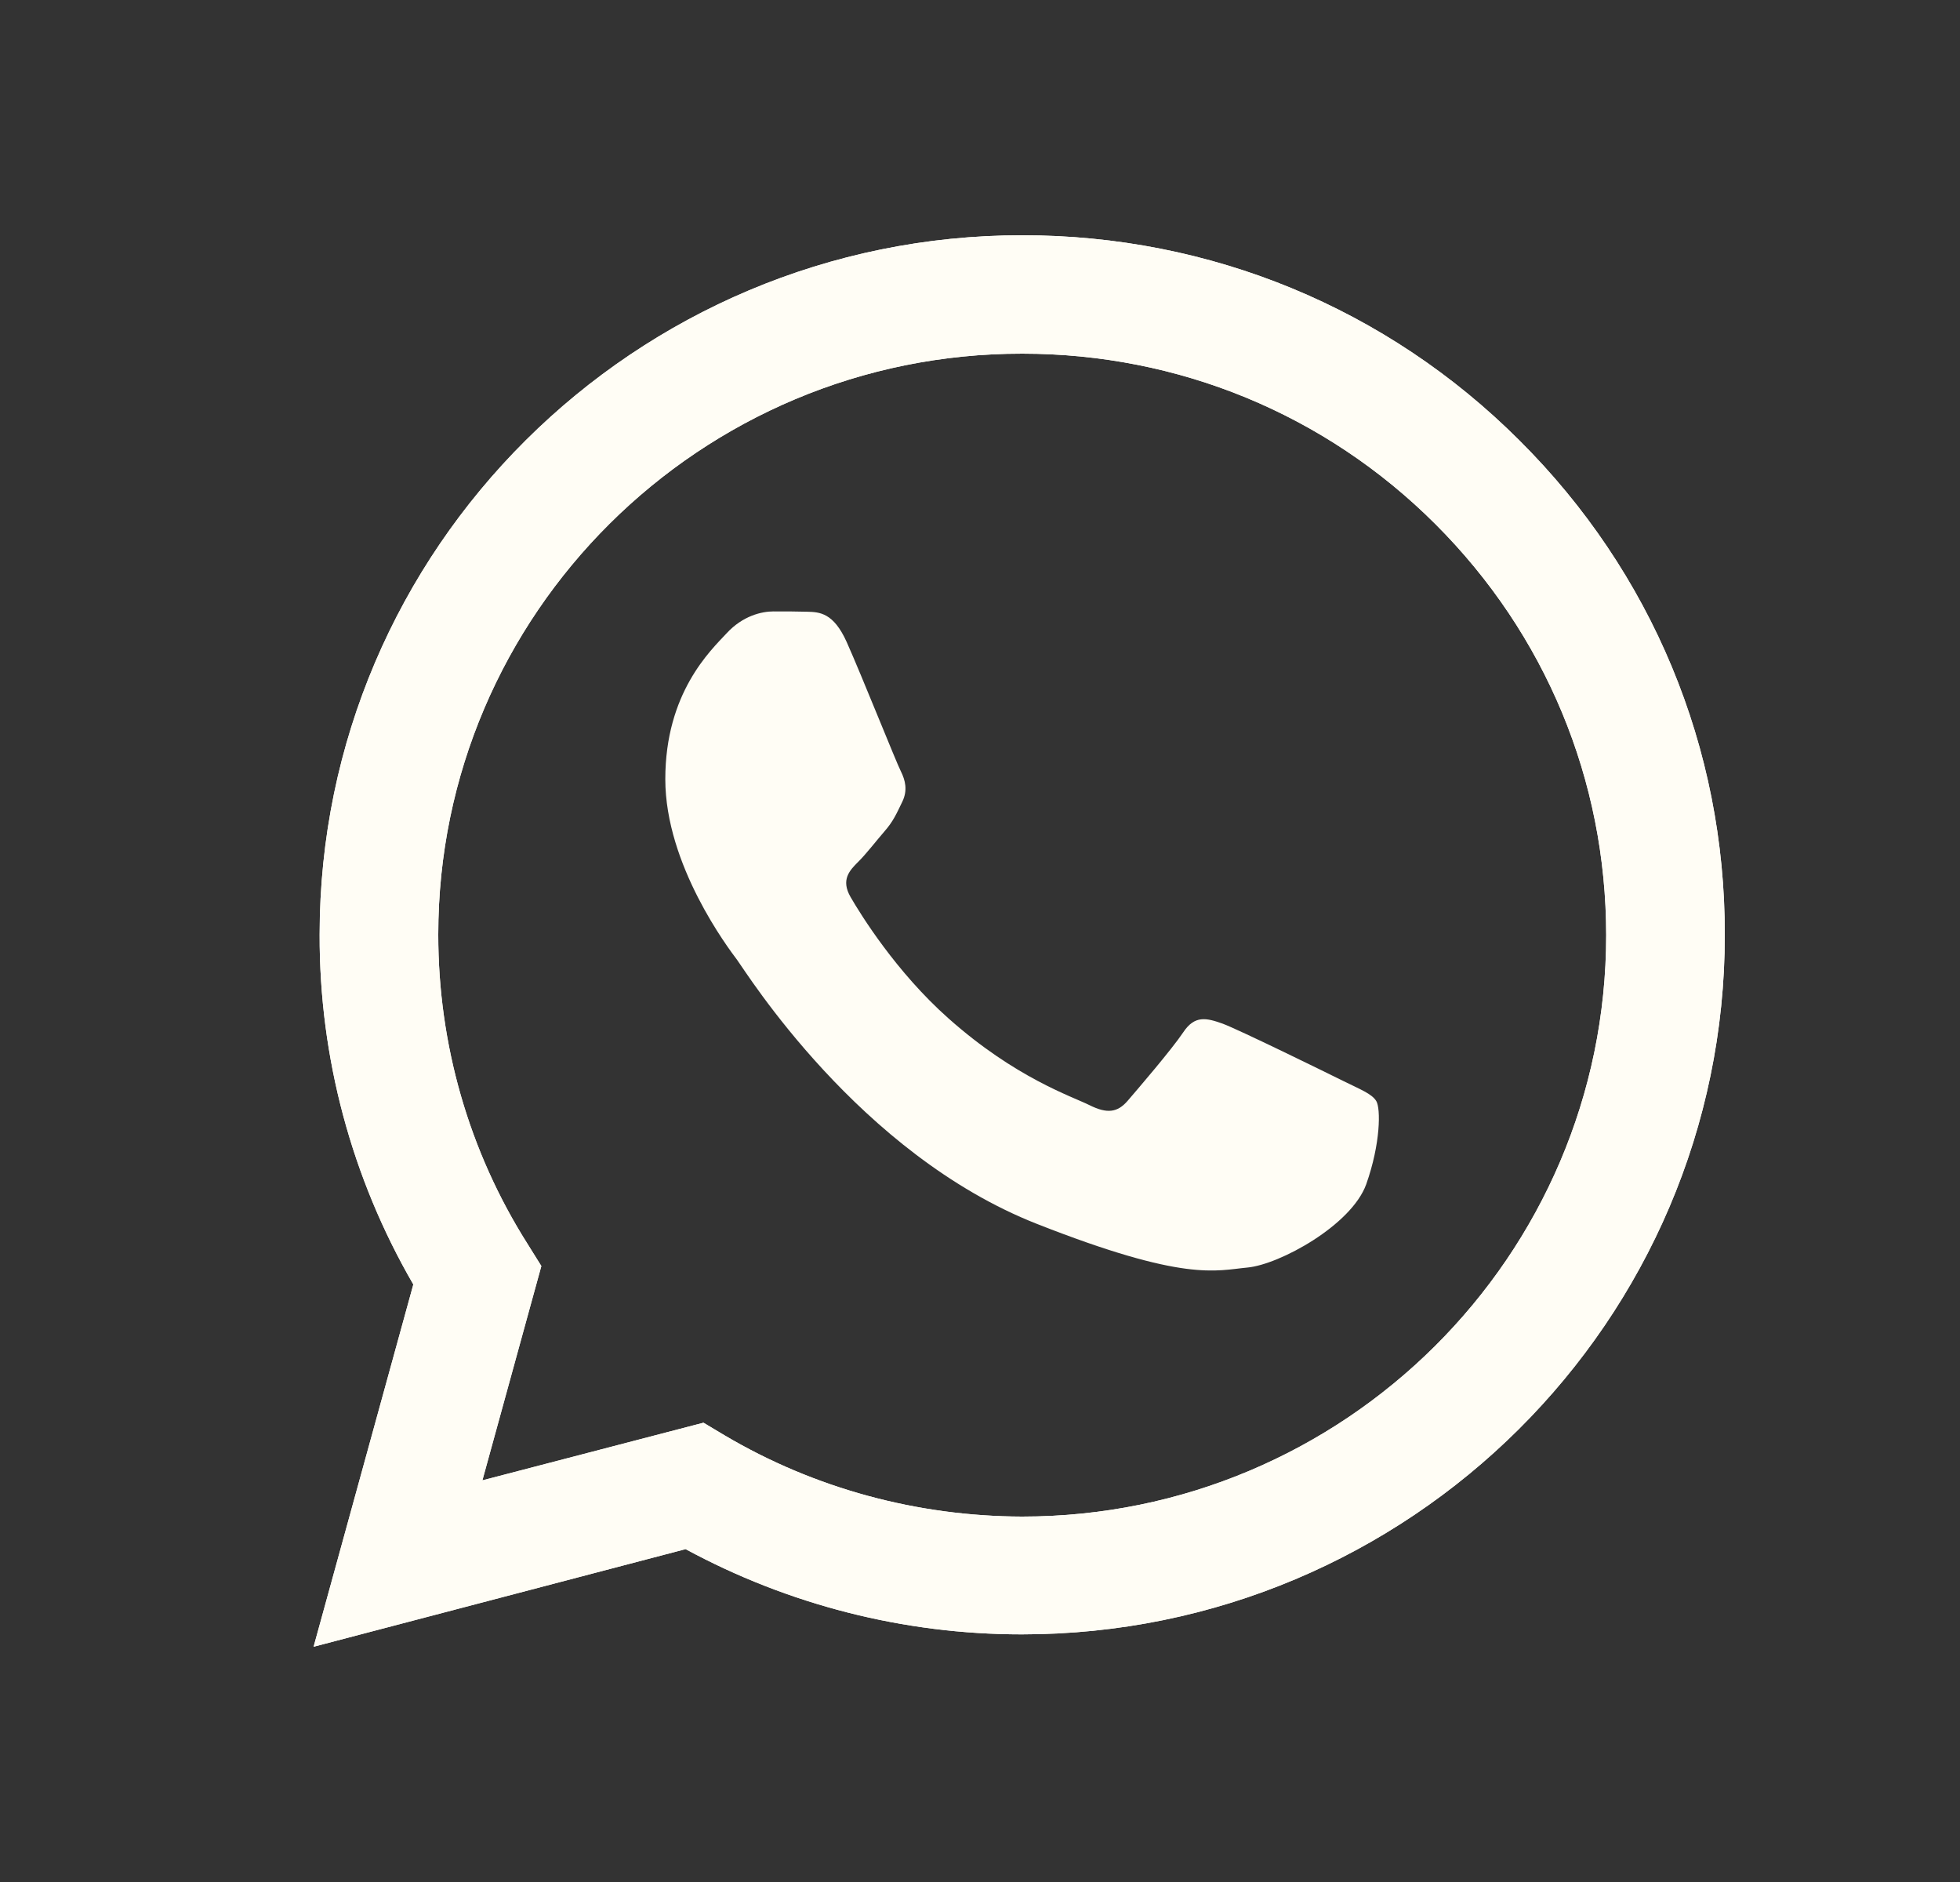
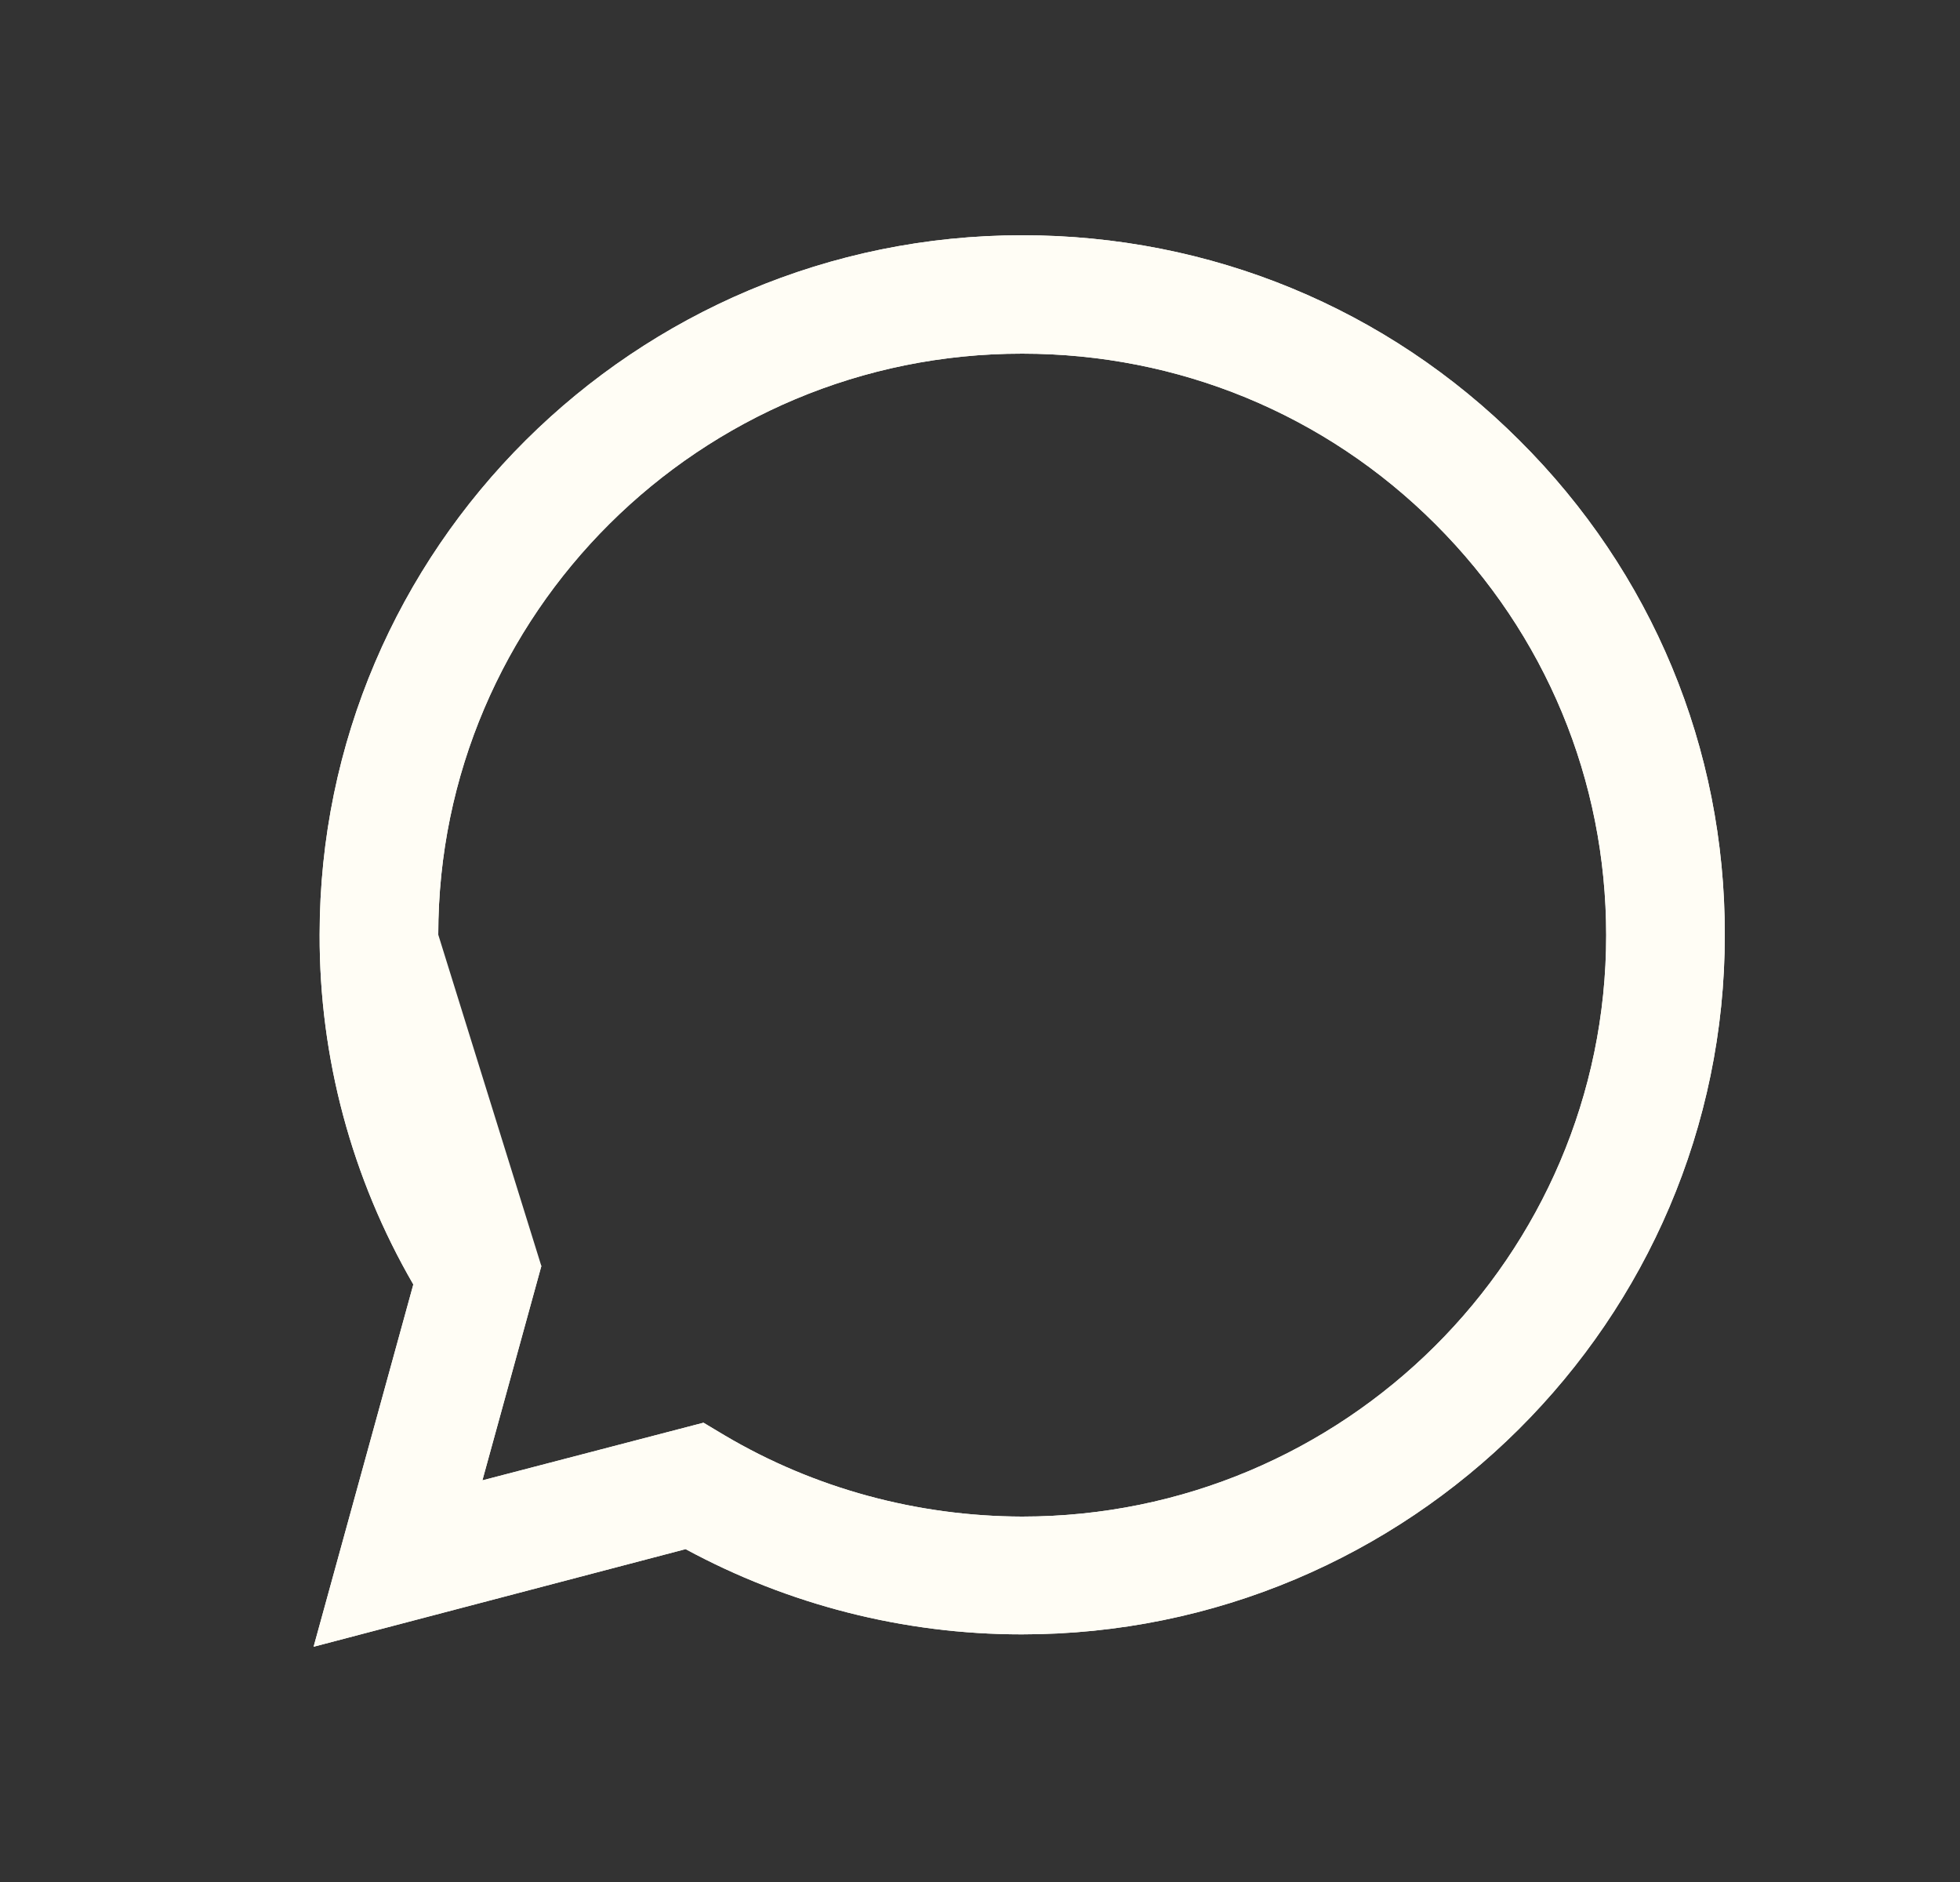
<svg xmlns="http://www.w3.org/2000/svg" width="25" height="24" viewBox="0 0 25 24" fill="none">
  <rect x="0" y="0" width="25" height="24" fill="#333333" stroke="none" />
  <path d="M4 21L5.272 16.38C4.486 15.024 4.073 13.489 4.077 11.919C4.077 7 8.1 3 13.039 3C15.437 3 17.689 3.928 19.378 5.614C21.072 7.299 22.004 9.54 22 11.923C22 16.842 17.977 20.842 13.034 20.842H13.03C11.53 20.842 10.056 20.465 8.745 19.755L4 21ZM8.973 18.143L9.244 18.305C10.387 18.981 11.698 19.336 13.034 19.34H13.039C17.143 19.34 20.487 16.017 20.487 11.927C20.487 9.947 19.713 8.086 18.308 6.683C16.903 5.28 15.029 4.51 13.039 4.51C8.934 4.506 5.59 7.829 5.59 11.919C5.59 13.318 5.981 14.682 6.729 15.863L6.905 16.145L6.153 18.878L8.973 18.143Z" fill="#FFFDF5" />
-   <path d="M4 21L5.272 16.38C4.486 15.024 4.073 13.489 4.077 11.919C4.077 7 8.1 3 13.039 3C15.437 3 17.689 3.928 19.378 5.614C21.072 7.299 22.004 9.54 22 11.923C22 16.842 17.977 20.842 13.034 20.842H13.03C11.53 20.842 10.056 20.465 8.745 19.755L4 21ZM8.973 18.143L9.244 18.305C10.387 18.981 11.698 19.336 13.034 19.34H13.039C17.143 19.34 20.487 16.017 20.487 11.927C20.487 9.947 19.713 8.086 18.308 6.683C16.903 5.28 15.029 4.51 13.039 4.51C8.934 4.506 5.59 7.829 5.59 11.919C5.59 13.318 5.981 14.682 6.729 15.863L6.905 16.145L6.153 18.878L8.973 18.143Z" fill="#FFFDF5" />
-   <path fill-rule="evenodd" clip-rule="evenodd" d="M10.799 8.186C10.631 7.814 10.455 7.805 10.296 7.801C10.167 7.797 10.016 7.797 9.866 7.797C9.716 7.797 9.475 7.852 9.269 8.075C9.062 8.297 8.486 8.836 8.486 9.936C8.486 11.031 9.29 12.092 9.402 12.241C9.514 12.391 10.953 14.714 13.227 15.608C15.118 16.352 15.505 16.202 15.913 16.164C16.322 16.125 17.237 15.625 17.426 15.103C17.611 14.581 17.611 14.136 17.555 14.042C17.499 13.948 17.349 13.892 17.125 13.781C16.902 13.67 15.802 13.131 15.595 13.054C15.389 12.981 15.239 12.943 15.092 13.165C14.942 13.388 14.512 13.888 14.383 14.038C14.254 14.188 14.121 14.205 13.898 14.094C13.674 13.982 12.952 13.747 12.097 12.986C11.431 12.395 10.979 11.664 10.85 11.441C10.721 11.219 10.837 11.099 10.949 10.988C11.048 10.89 11.173 10.727 11.284 10.599C11.396 10.47 11.435 10.376 11.508 10.226C11.581 10.077 11.546 9.948 11.491 9.837C11.435 9.73 10.996 8.627 10.799 8.186Z" fill="#FFFDF5" />
+   <path d="M4 21L5.272 16.38C4.486 15.024 4.073 13.489 4.077 11.919C4.077 7 8.1 3 13.039 3C15.437 3 17.689 3.928 19.378 5.614C21.072 7.299 22.004 9.54 22 11.923C22 16.842 17.977 20.842 13.034 20.842H13.03C11.53 20.842 10.056 20.465 8.745 19.755L4 21ZM8.973 18.143L9.244 18.305C10.387 18.981 11.698 19.336 13.034 19.34H13.039C17.143 19.34 20.487 16.017 20.487 11.927C20.487 9.947 19.713 8.086 18.308 6.683C16.903 5.28 15.029 4.51 13.039 4.51C8.934 4.506 5.59 7.829 5.59 11.919L6.905 16.145L6.153 18.878L8.973 18.143Z" fill="#FFFDF5" />
</svg>